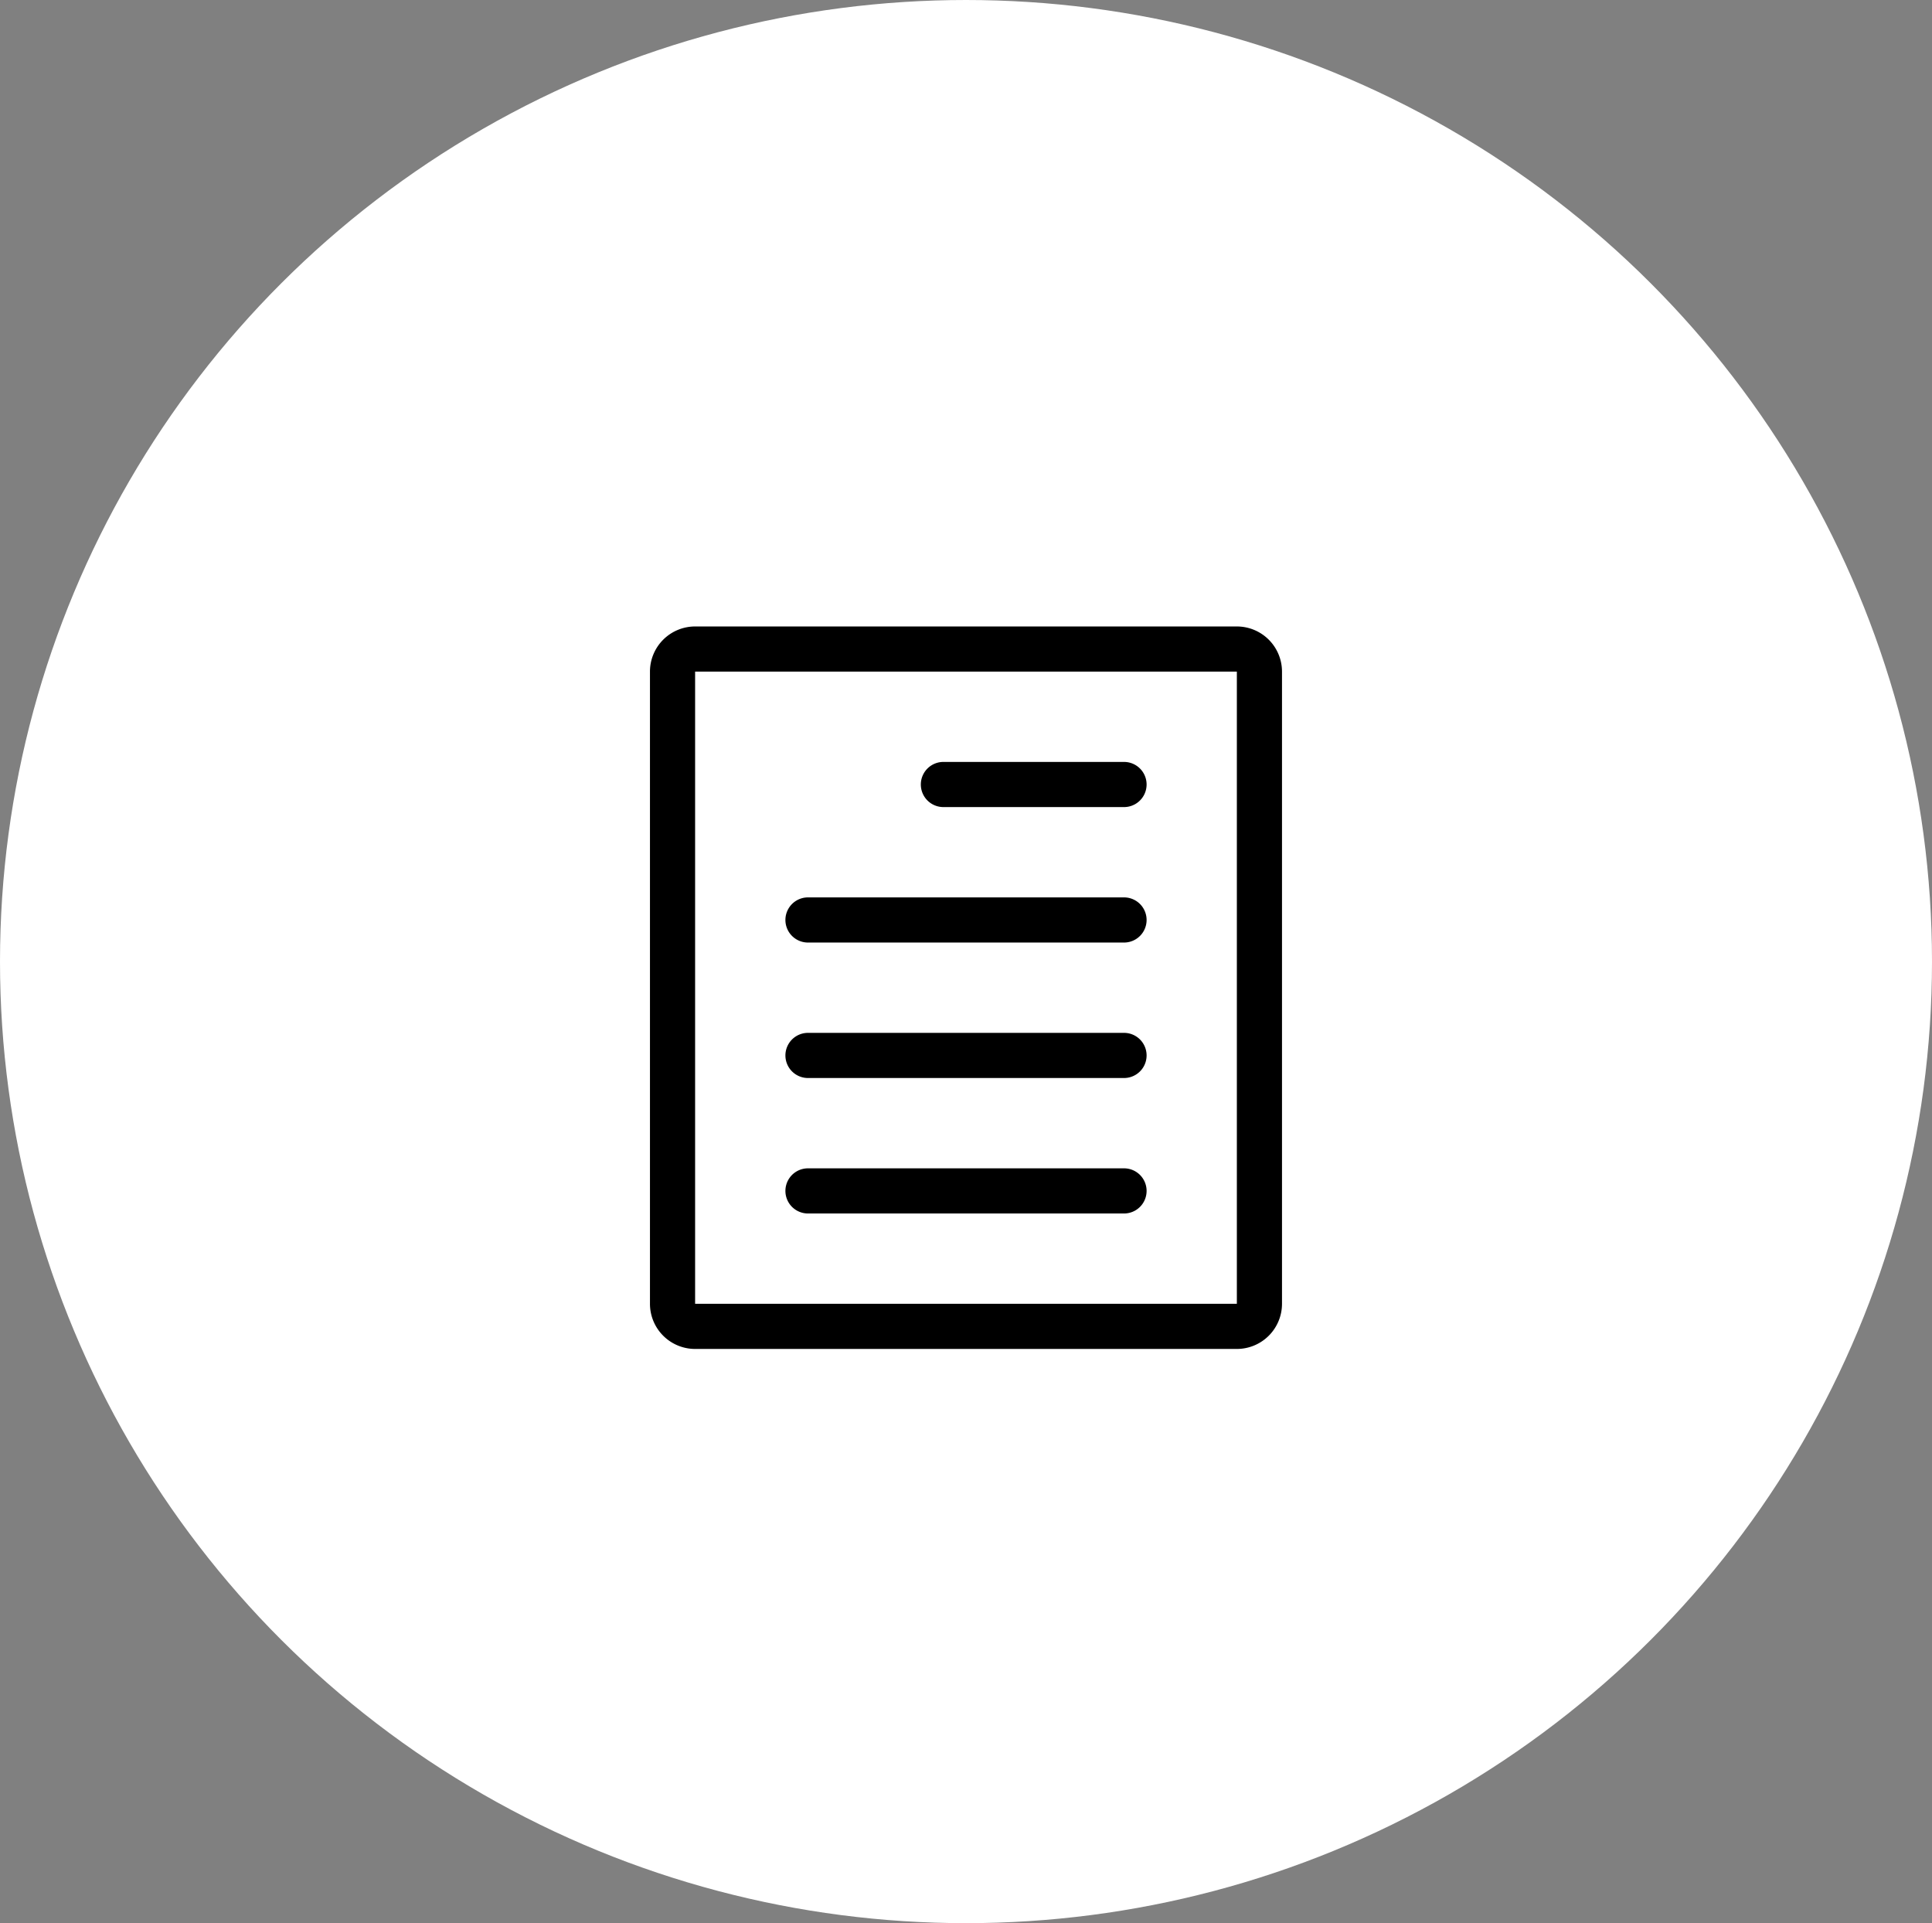
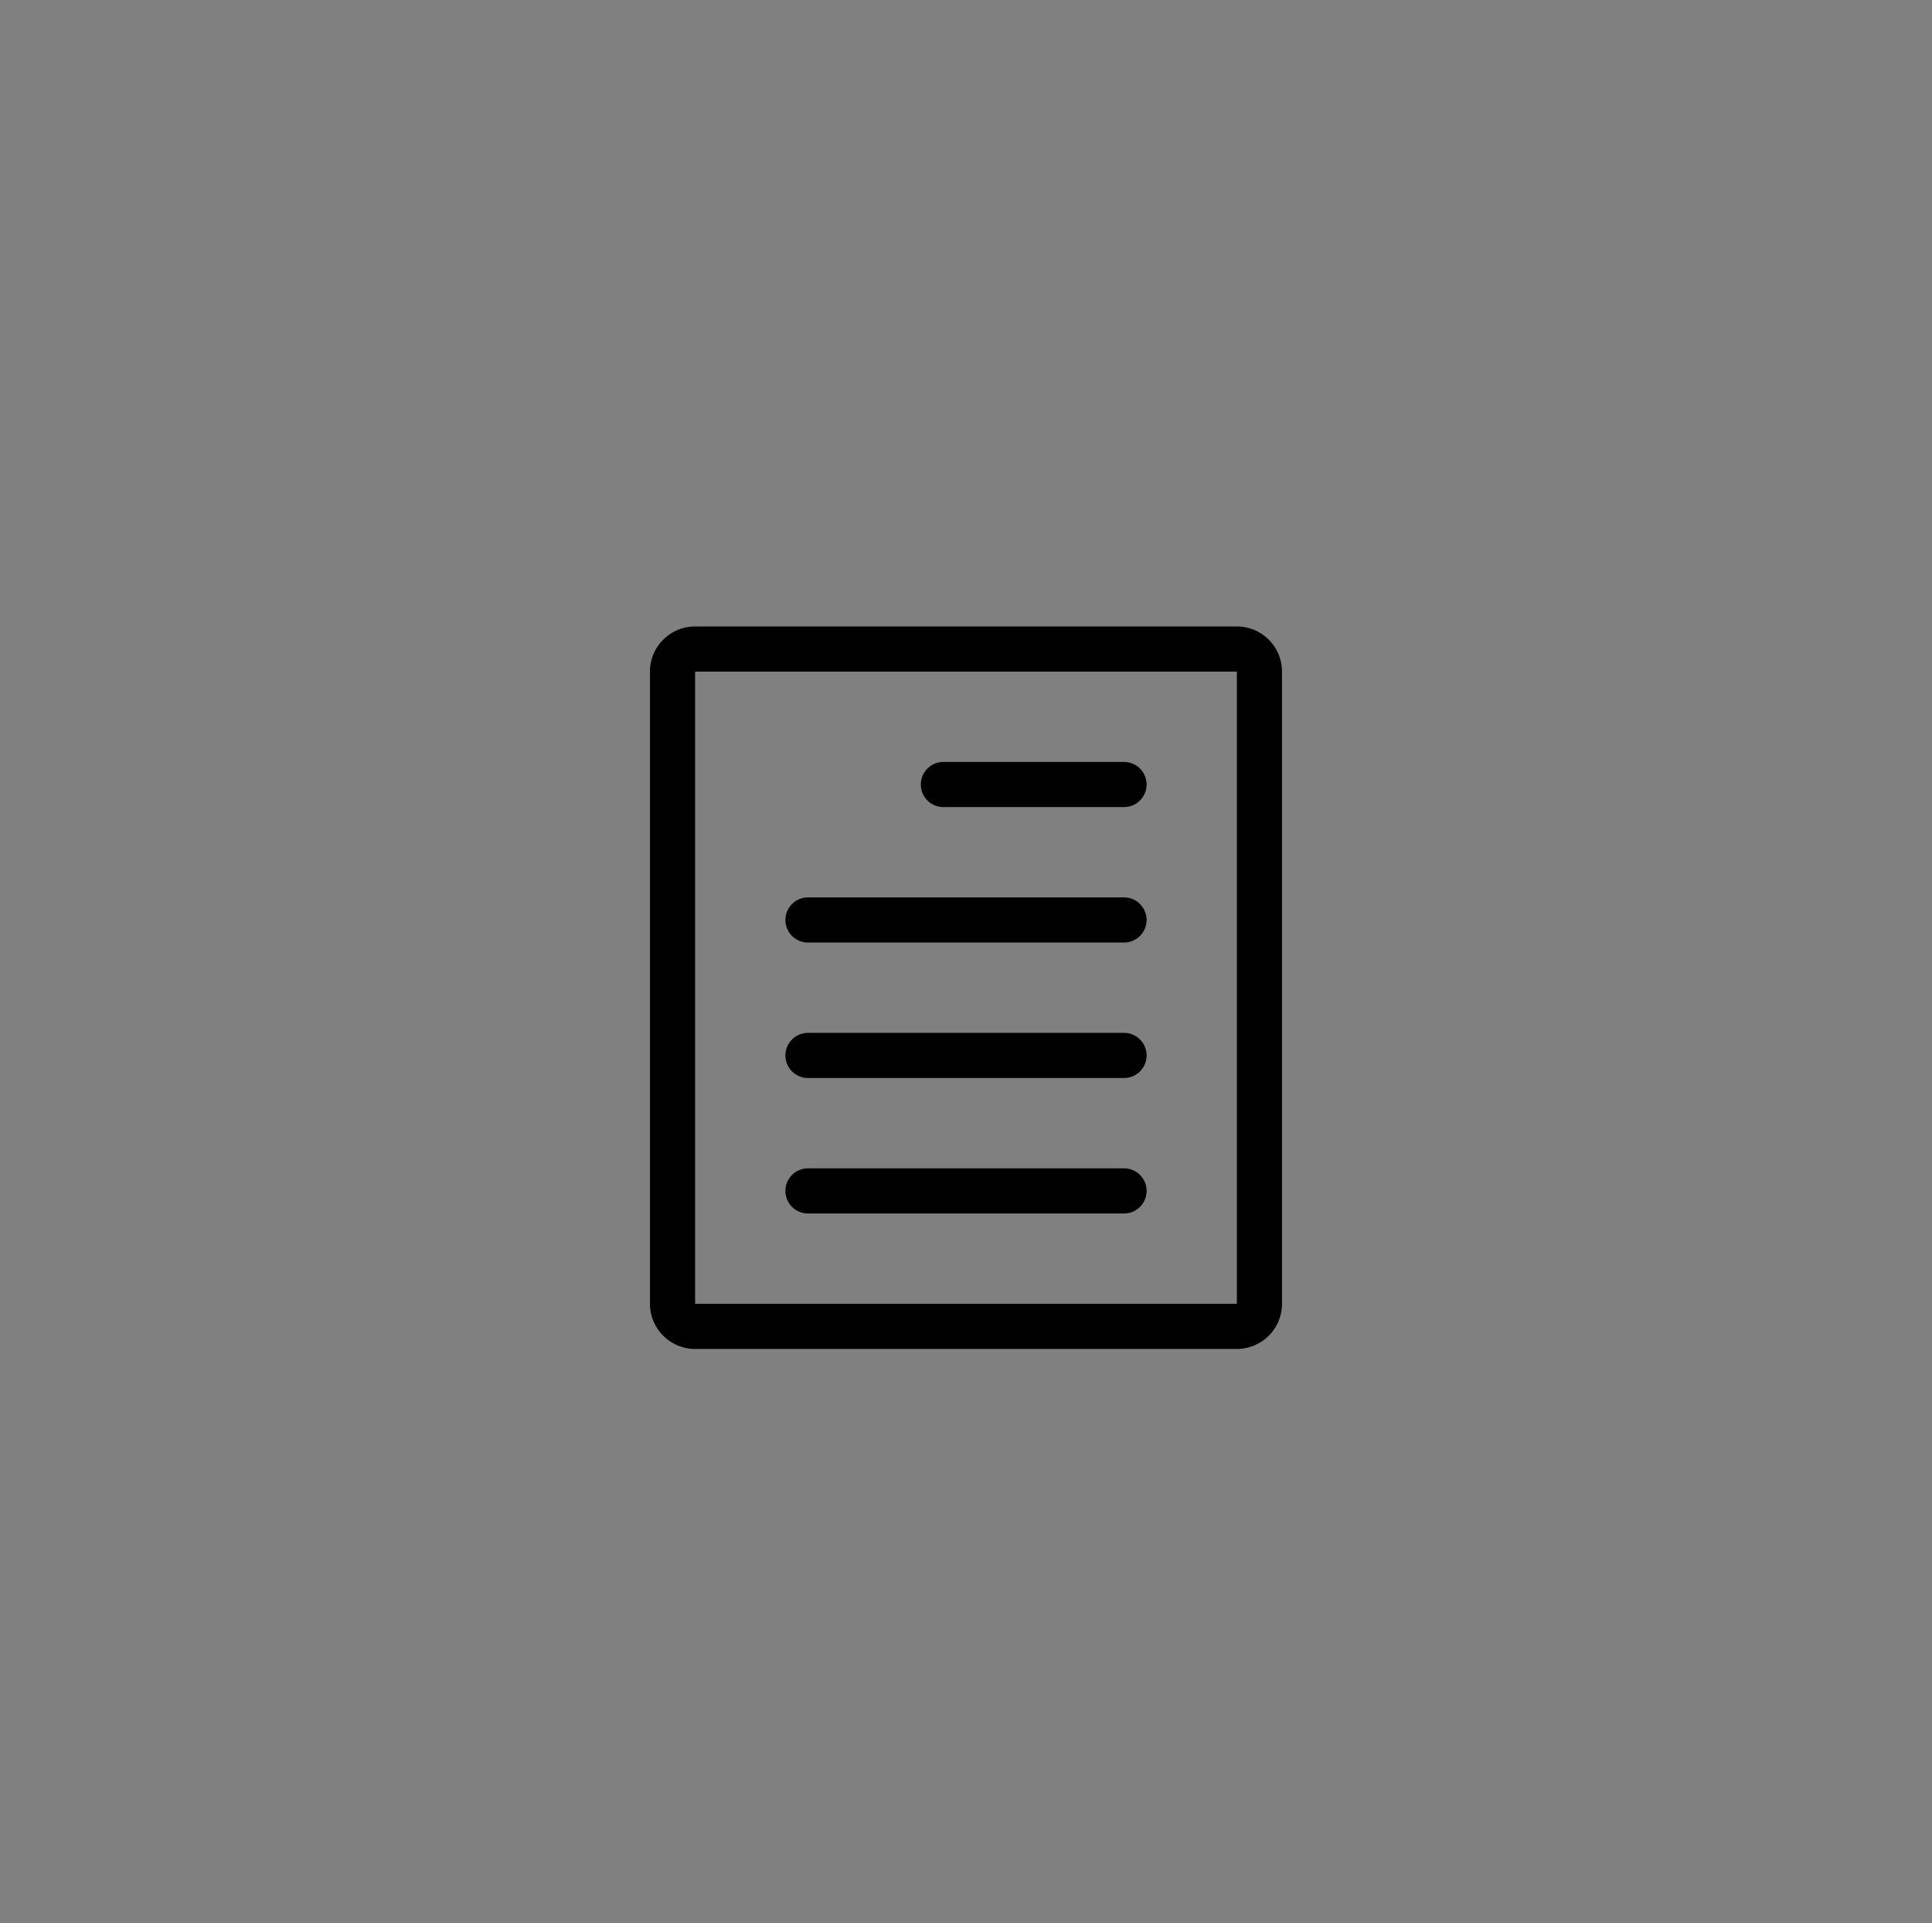
<svg xmlns="http://www.w3.org/2000/svg" height="211" viewBox="0 0 212 211" width="212">
  <rect x="0" y="0" width="212" height="211" fill="#808080" stroke="none" />
-   <ellipse cx="106" cy="105.5" fill="#fff" rx="106" ry="105.5" />
-   <path d="m6.954 79.267h59.446a4.956 4.956 0 0 0 4.954-4.954v-69.359a4.956 4.956 0 0 0 -4.954-4.954h-59.446a4.956 4.956 0 0 0 -4.954 4.954v69.359a4.956 4.956 0 0 0 4.954 4.954zm0-74.313h59.446v69.359h-59.446zm47.065 9.908h-19.819a2.477 2.477 0 1 0 0 4.954h19.819a2.477 2.477 0 0 0 0-4.954zm0 14.863h-34.679a2.477 2.477 0 0 0 0 4.954h34.679a2.477 2.477 0 0 0 0-4.954zm0 14.863h-34.679a2.477 2.477 0 0 0 0 4.954h34.679a2.477 2.477 0 0 0 0-4.954zm0 14.863h-34.679a2.477 2.477 0 0 0 0 4.954h34.679a2.477 2.477 0 1 0 0-4.954z" transform="translate(69.321 68.733)" />
+   <path d="m6.954 79.267h59.446a4.956 4.956 0 0 0 4.954-4.954v-69.359a4.956 4.956 0 0 0 -4.954-4.954h-59.446a4.956 4.956 0 0 0 -4.954 4.954v69.359a4.956 4.956 0 0 0 4.954 4.954zm0-74.313h59.446v69.359h-59.446zm47.065 9.908h-19.819a2.477 2.477 0 1 0 0 4.954h19.819a2.477 2.477 0 0 0 0-4.954zm0 14.863h-34.679a2.477 2.477 0 0 0 0 4.954h34.679a2.477 2.477 0 0 0 0-4.954zm0 14.863h-34.679a2.477 2.477 0 0 0 0 4.954h34.679a2.477 2.477 0 0 0 0-4.954zm0 14.863h-34.679a2.477 2.477 0 0 0 0 4.954h34.679a2.477 2.477 0 1 0 0-4.954" transform="translate(69.321 68.733)" />
</svg>